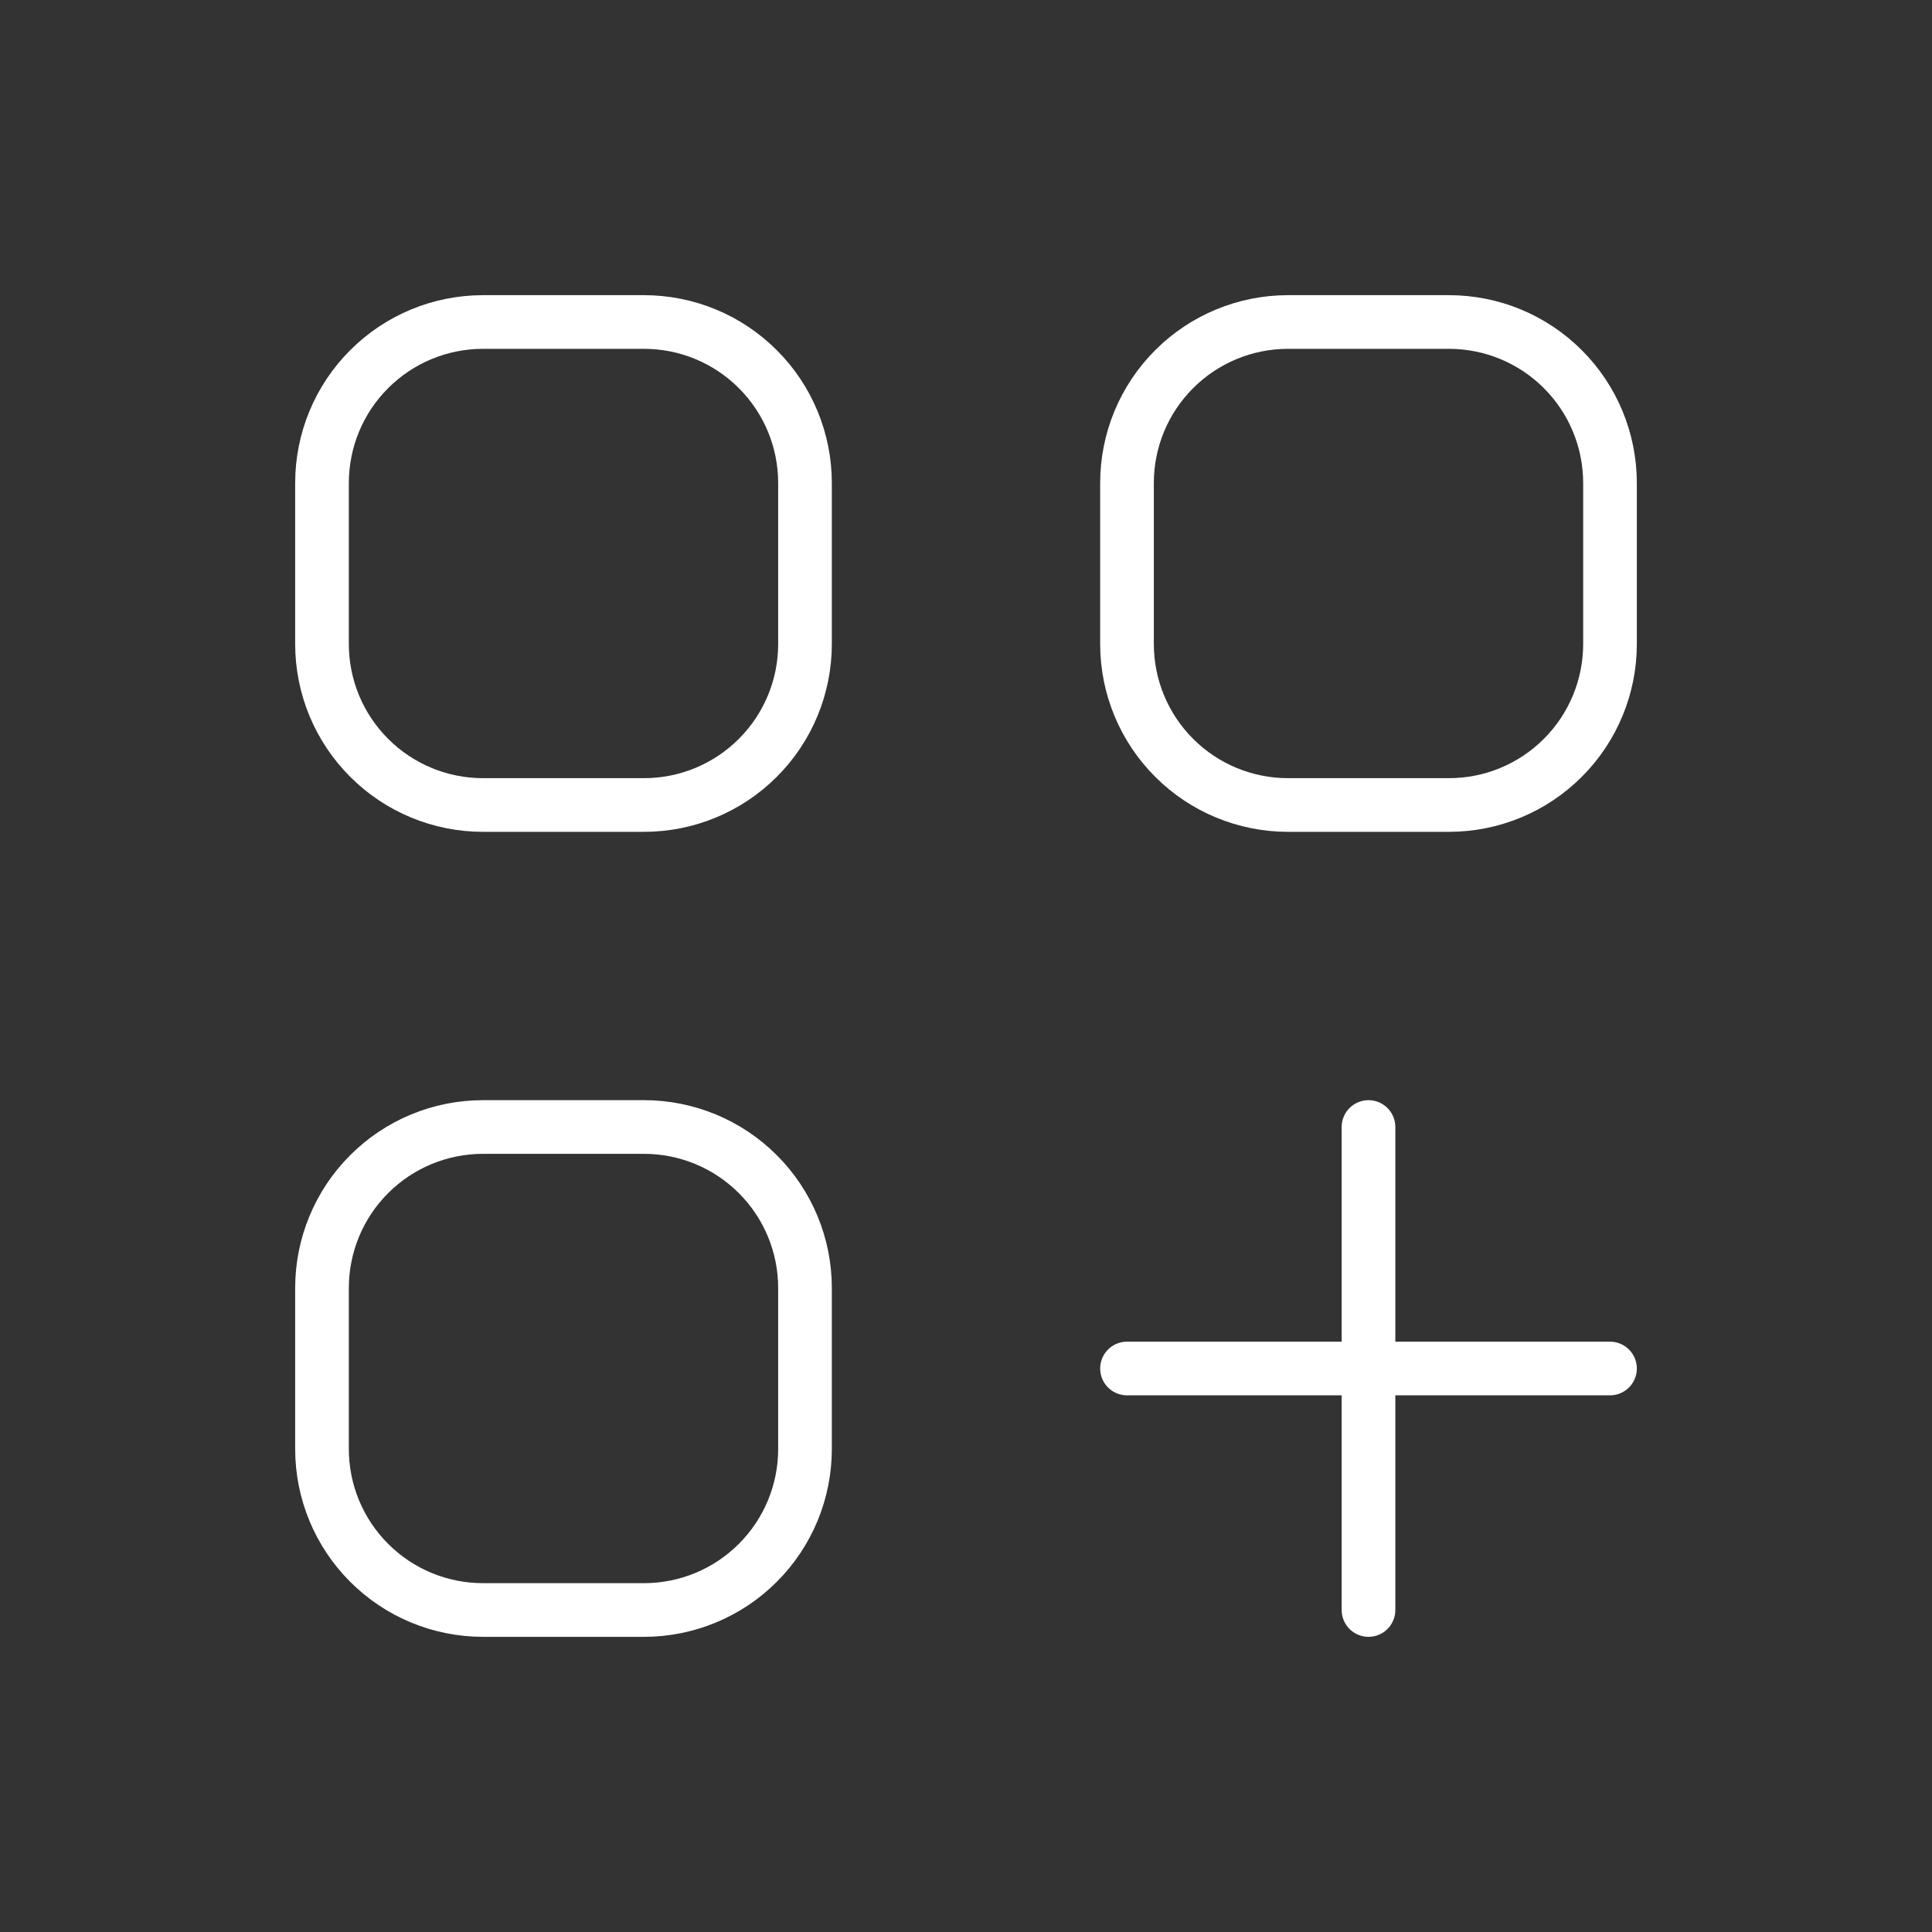
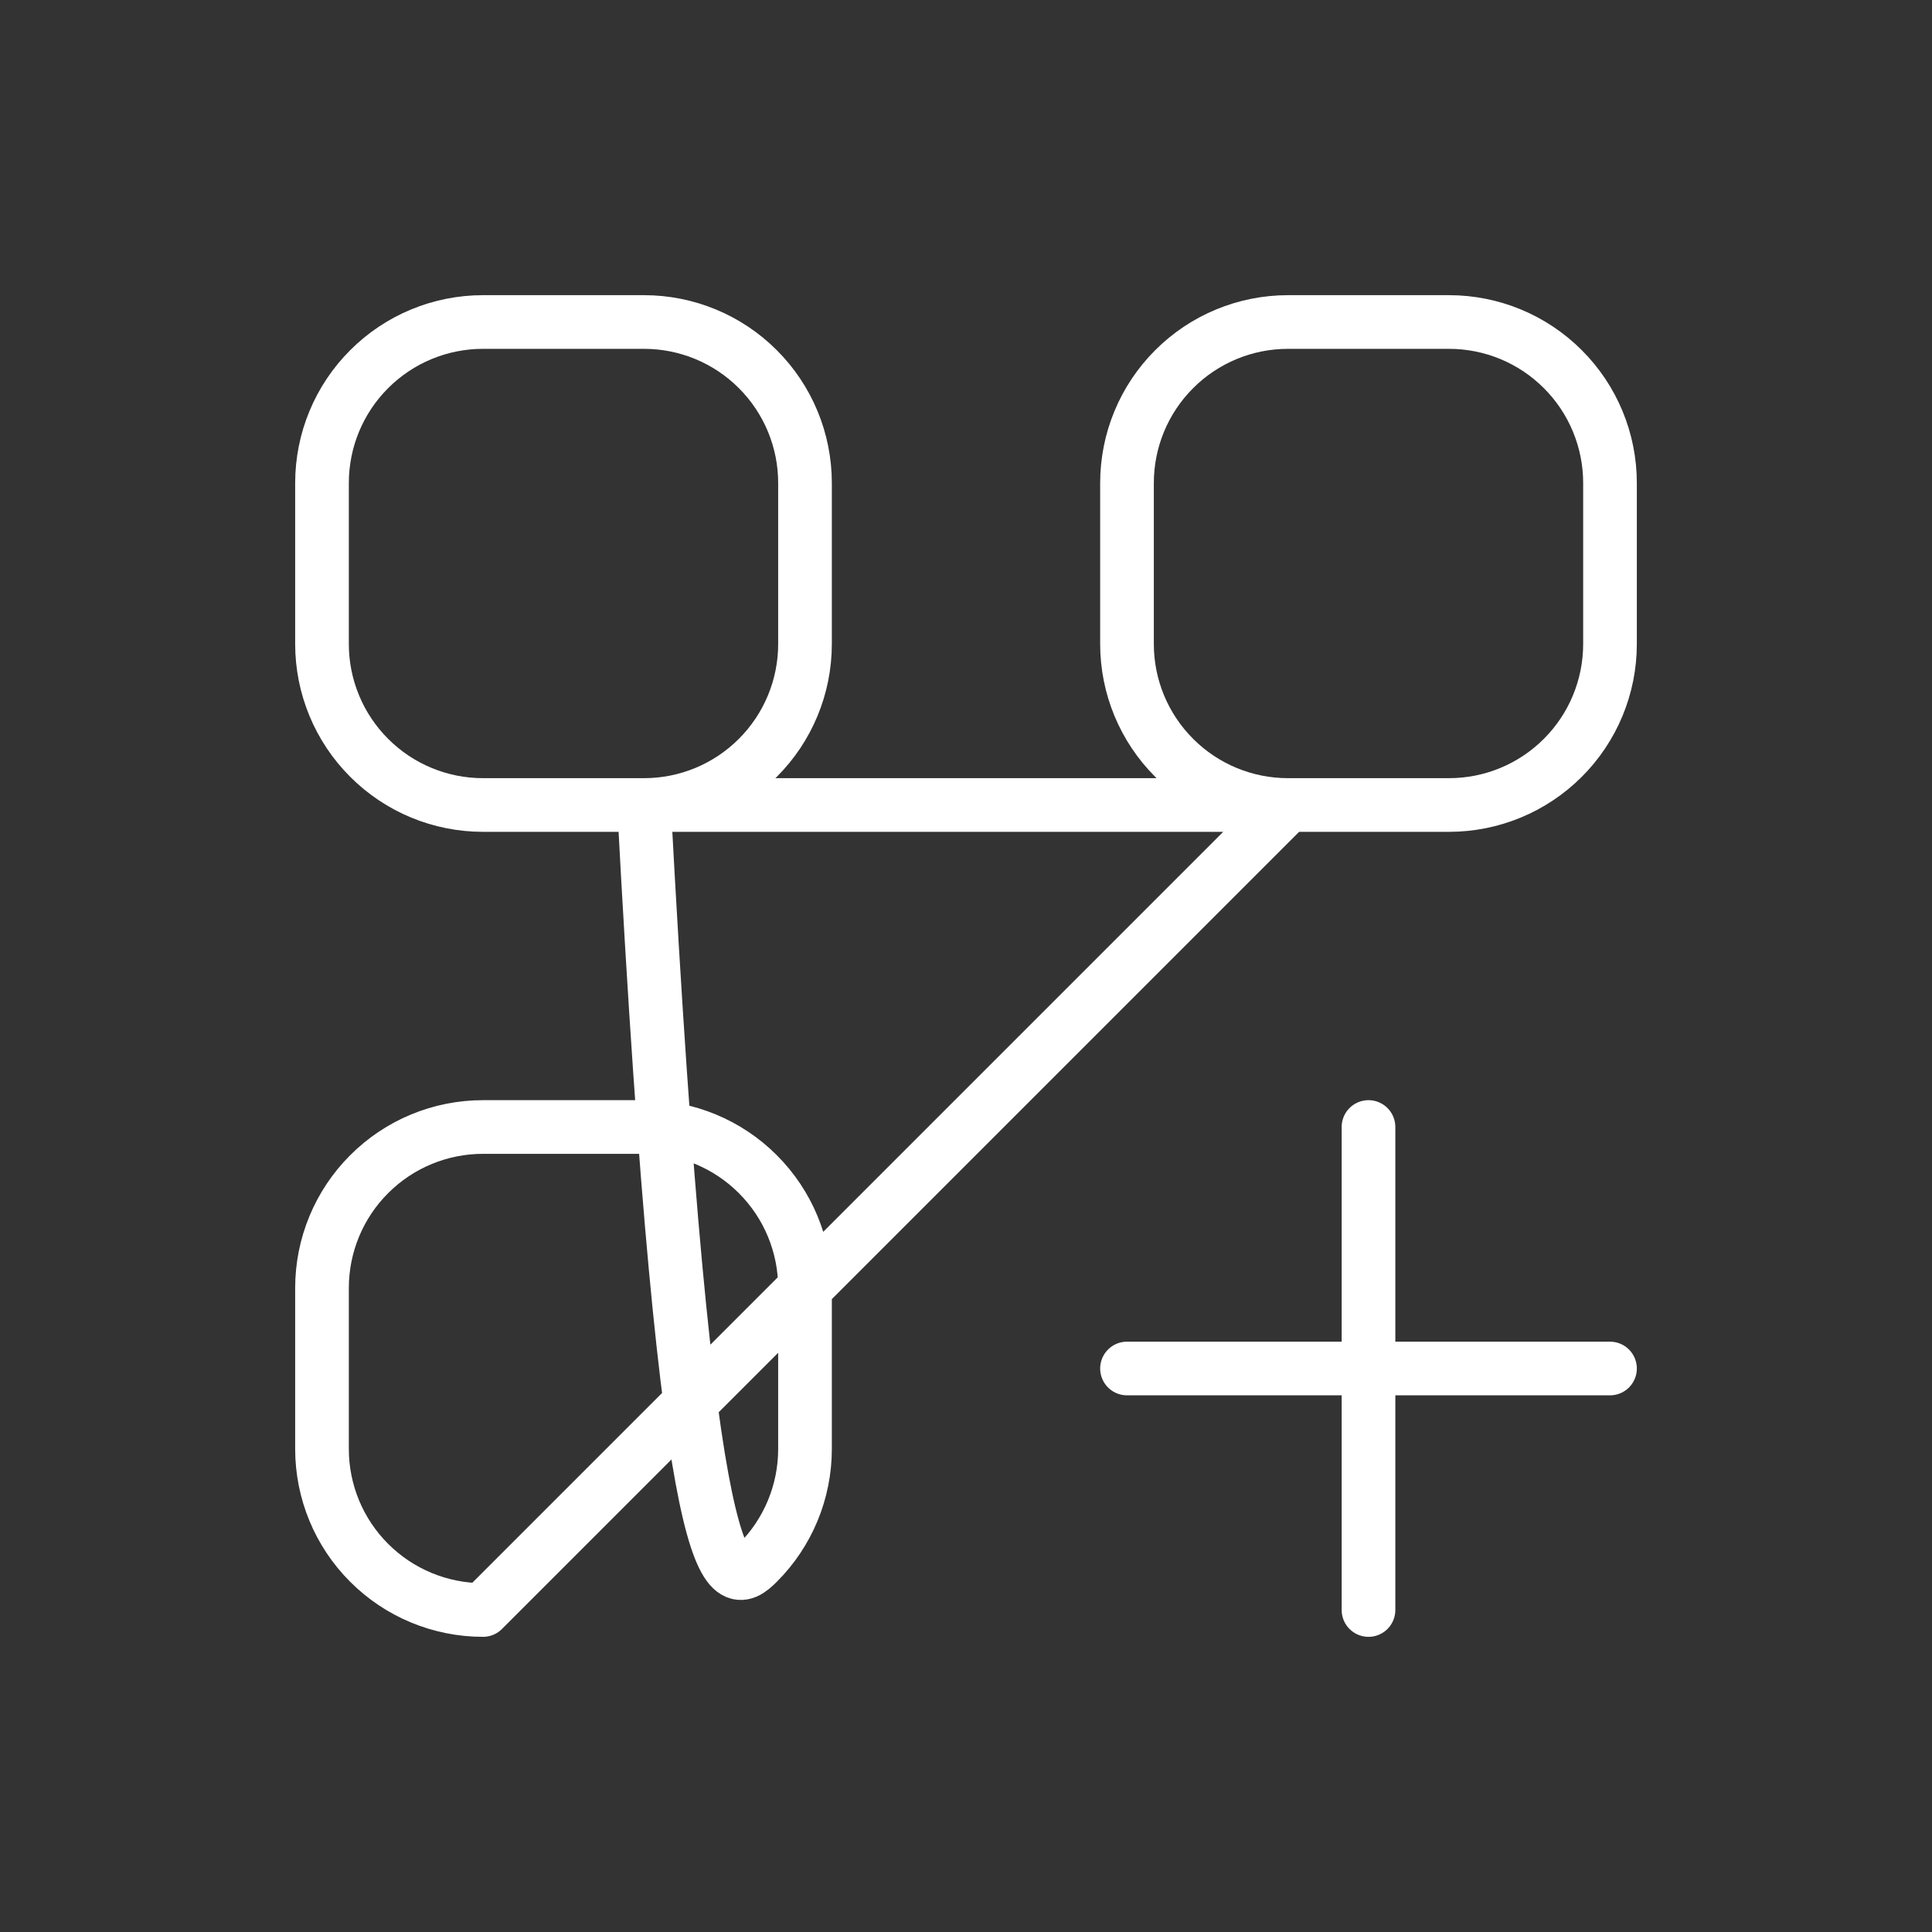
<svg xmlns="http://www.w3.org/2000/svg" width="36" height="36" viewBox="0 0 36 36" fill="none">
  <rect x="0" y="0" width="36" height="36" fill="#333333" stroke="none" />
-   <path d="M25.5 21V30M21 25.5H30M9 15H12C12.796 15 13.559 14.684 14.121 14.121C14.684 13.559 15 12.796 15 12V9C15 8.204 14.684 7.441 14.121 6.879C13.559 6.316 12.796 6 12 6H9C8.204 6 7.441 6.316 6.879 6.879C6.316 7.441 6 8.204 6 9V12C6 12.796 6.316 13.559 6.879 14.121C7.441 14.684 8.204 15 9 15ZM24 15H27C27.796 15 28.559 14.684 29.121 14.121C29.684 13.559 30 12.796 30 12V9C30 8.204 29.684 7.441 29.121 6.879C28.559 6.316 27.796 6 27 6H24C23.204 6 22.441 6.316 21.879 6.879C21.316 7.441 21 8.204 21 9V12C21 12.796 21.316 13.559 21.879 14.121C22.441 14.684 23.204 15 24 15ZM9 30H12C12.796 30 13.559 29.684 14.121 29.121C14.684 28.559 15 27.796 15 27V24C15 23.204 14.684 22.441 14.121 21.879C13.559 21.316 12.796 21 12 21H9C8.204 21 7.441 21.316 6.879 21.879C6.316 22.441 6 23.204 6 24V27C6 27.796 6.316 28.559 6.879 29.121C7.441 29.684 8.204 30 9 30Z" stroke="white" stroke-linecap="round" stroke-linejoin="round" />
+   <path d="M25.5 21V30M21 25.5H30M9 15H12C12.796 15 13.559 14.684 14.121 14.121C14.684 13.559 15 12.796 15 12V9C15 8.204 14.684 7.441 14.121 6.879C13.559 6.316 12.796 6 12 6H9C8.204 6 7.441 6.316 6.879 6.879C6.316 7.441 6 8.204 6 9V12C6 12.796 6.316 13.559 6.879 14.121C7.441 14.684 8.204 15 9 15ZM24 15H27C27.796 15 28.559 14.684 29.121 14.121C29.684 13.559 30 12.796 30 12V9C30 8.204 29.684 7.441 29.121 6.879C28.559 6.316 27.796 6 27 6H24C23.204 6 22.441 6.316 21.879 6.879C21.316 7.441 21 8.204 21 9V12C21 12.796 21.316 13.559 21.879 14.121C22.441 14.684 23.204 15 24 15ZH12C12.796 30 13.559 29.684 14.121 29.121C14.684 28.559 15 27.796 15 27V24C15 23.204 14.684 22.441 14.121 21.879C13.559 21.316 12.796 21 12 21H9C8.204 21 7.441 21.316 6.879 21.879C6.316 22.441 6 23.204 6 24V27C6 27.796 6.316 28.559 6.879 29.121C7.441 29.684 8.204 30 9 30Z" stroke="white" stroke-linecap="round" stroke-linejoin="round" />
</svg>